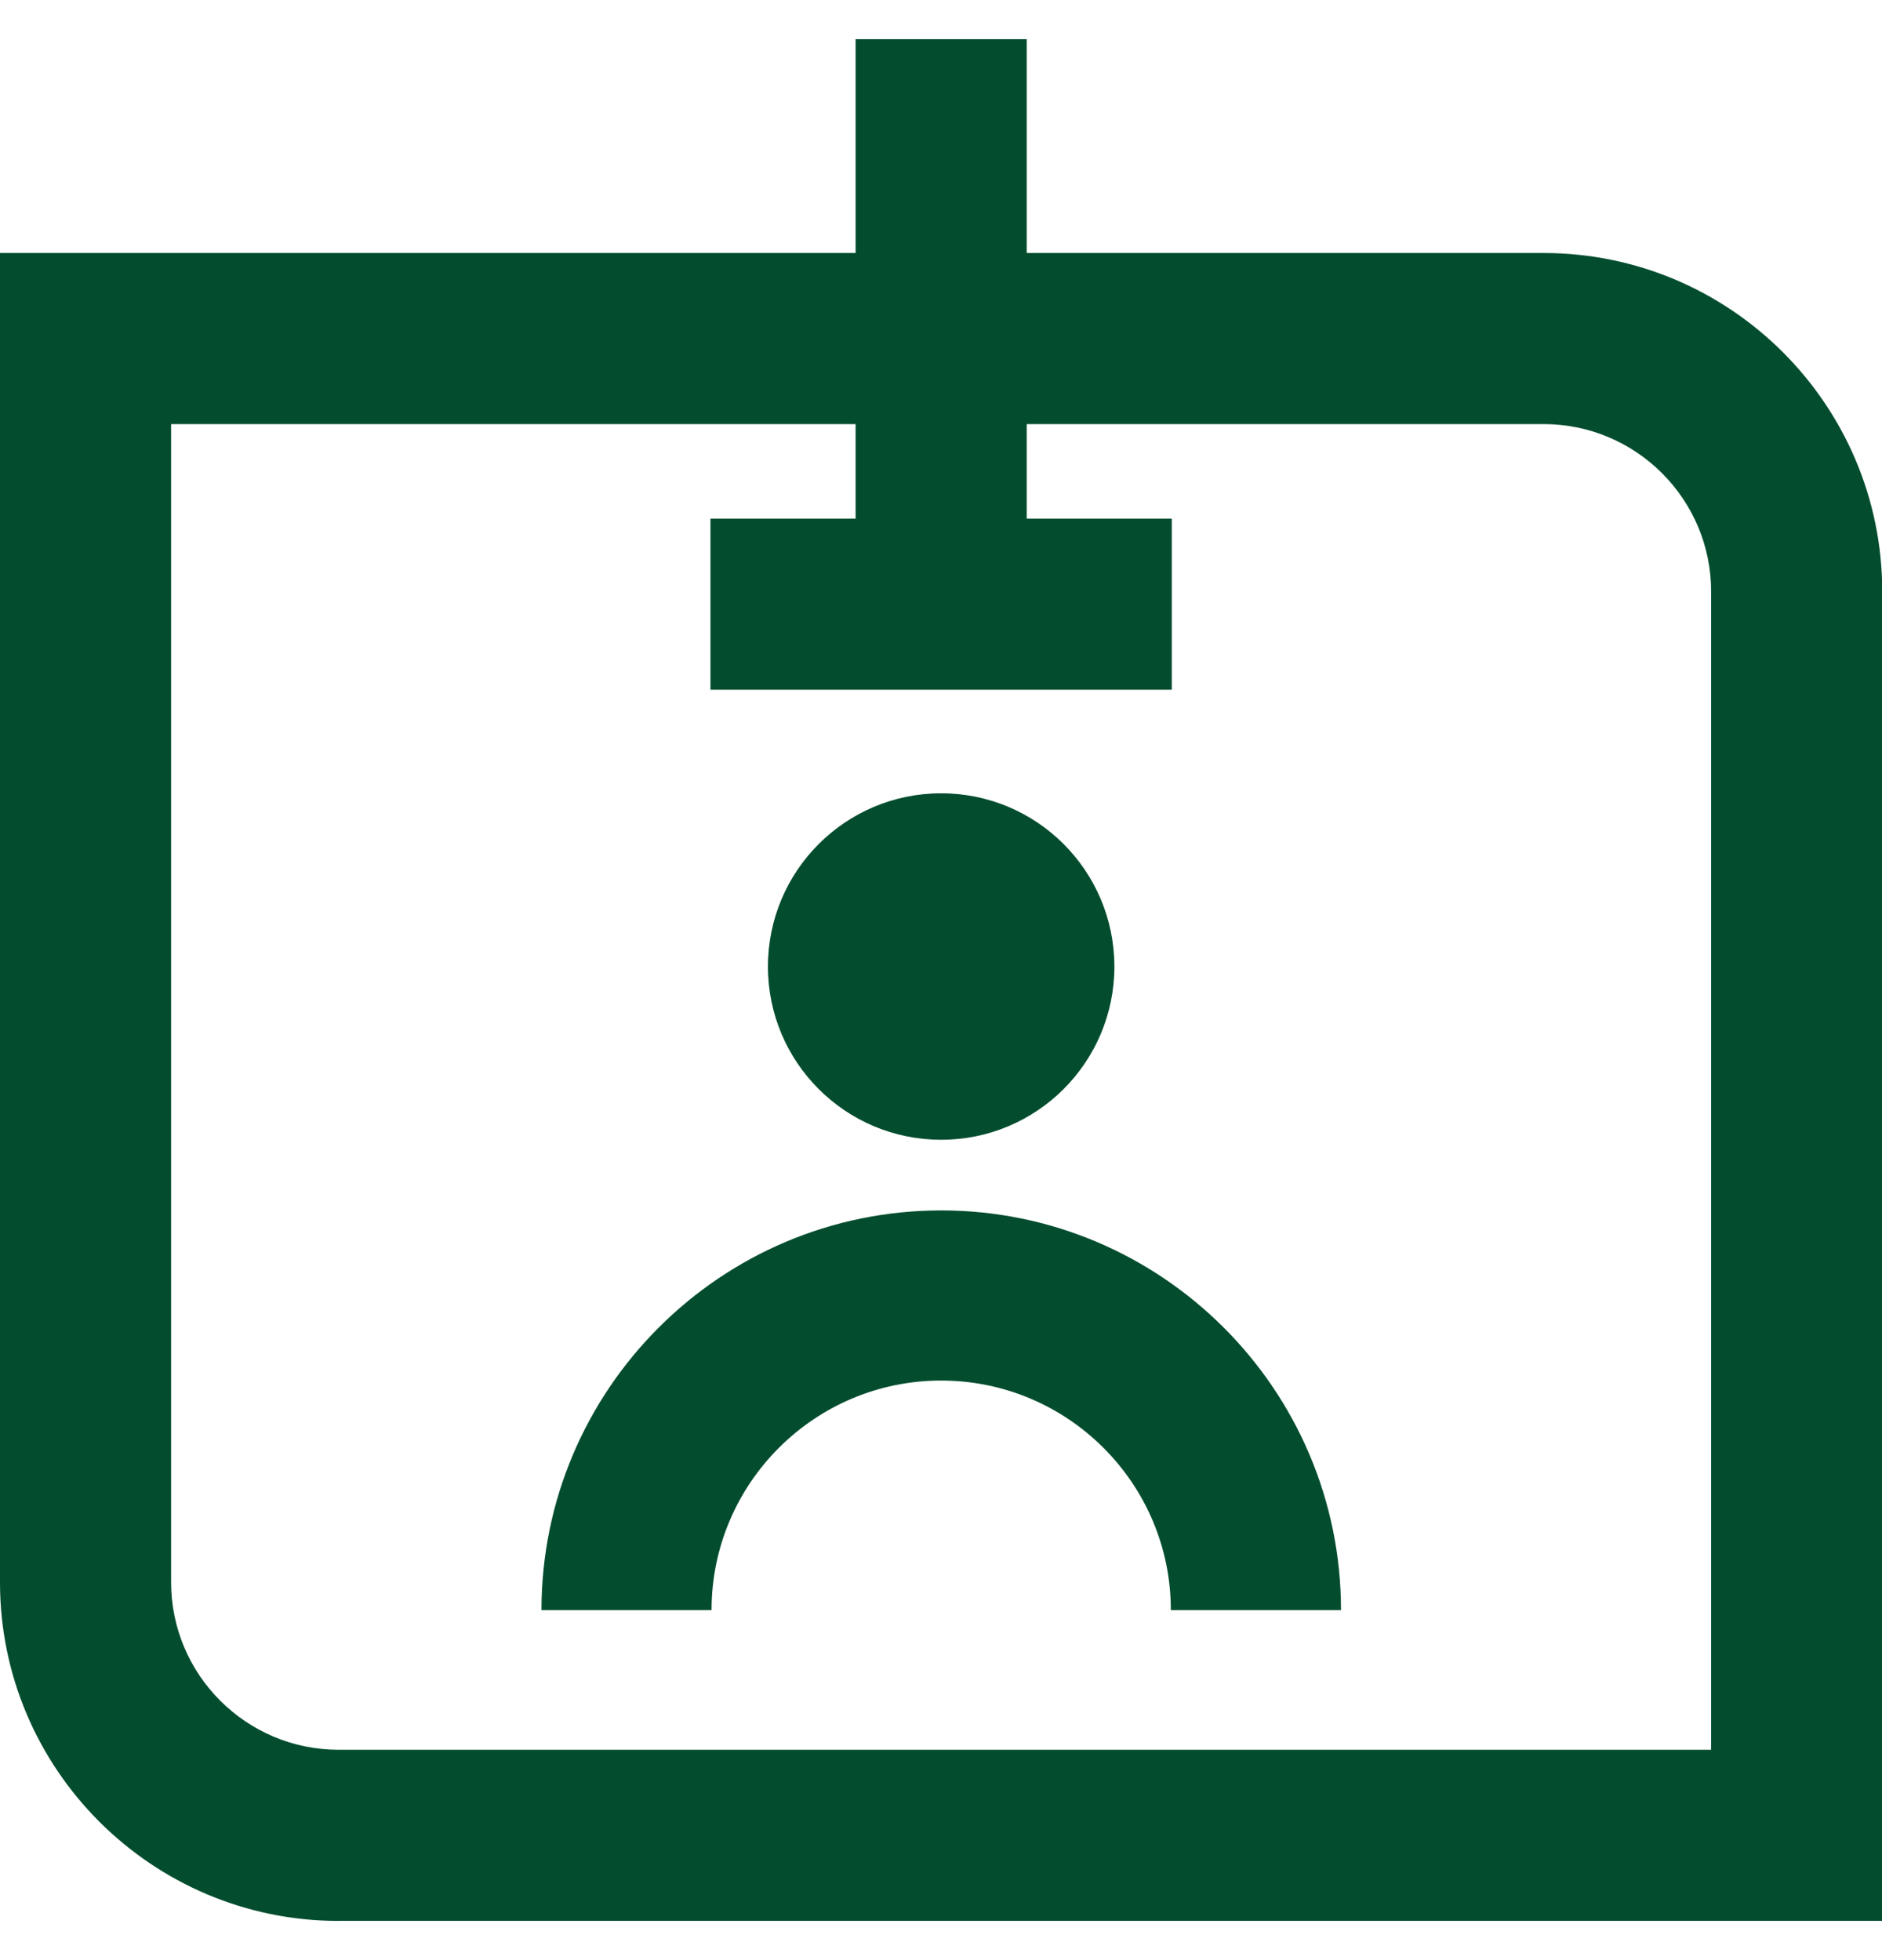
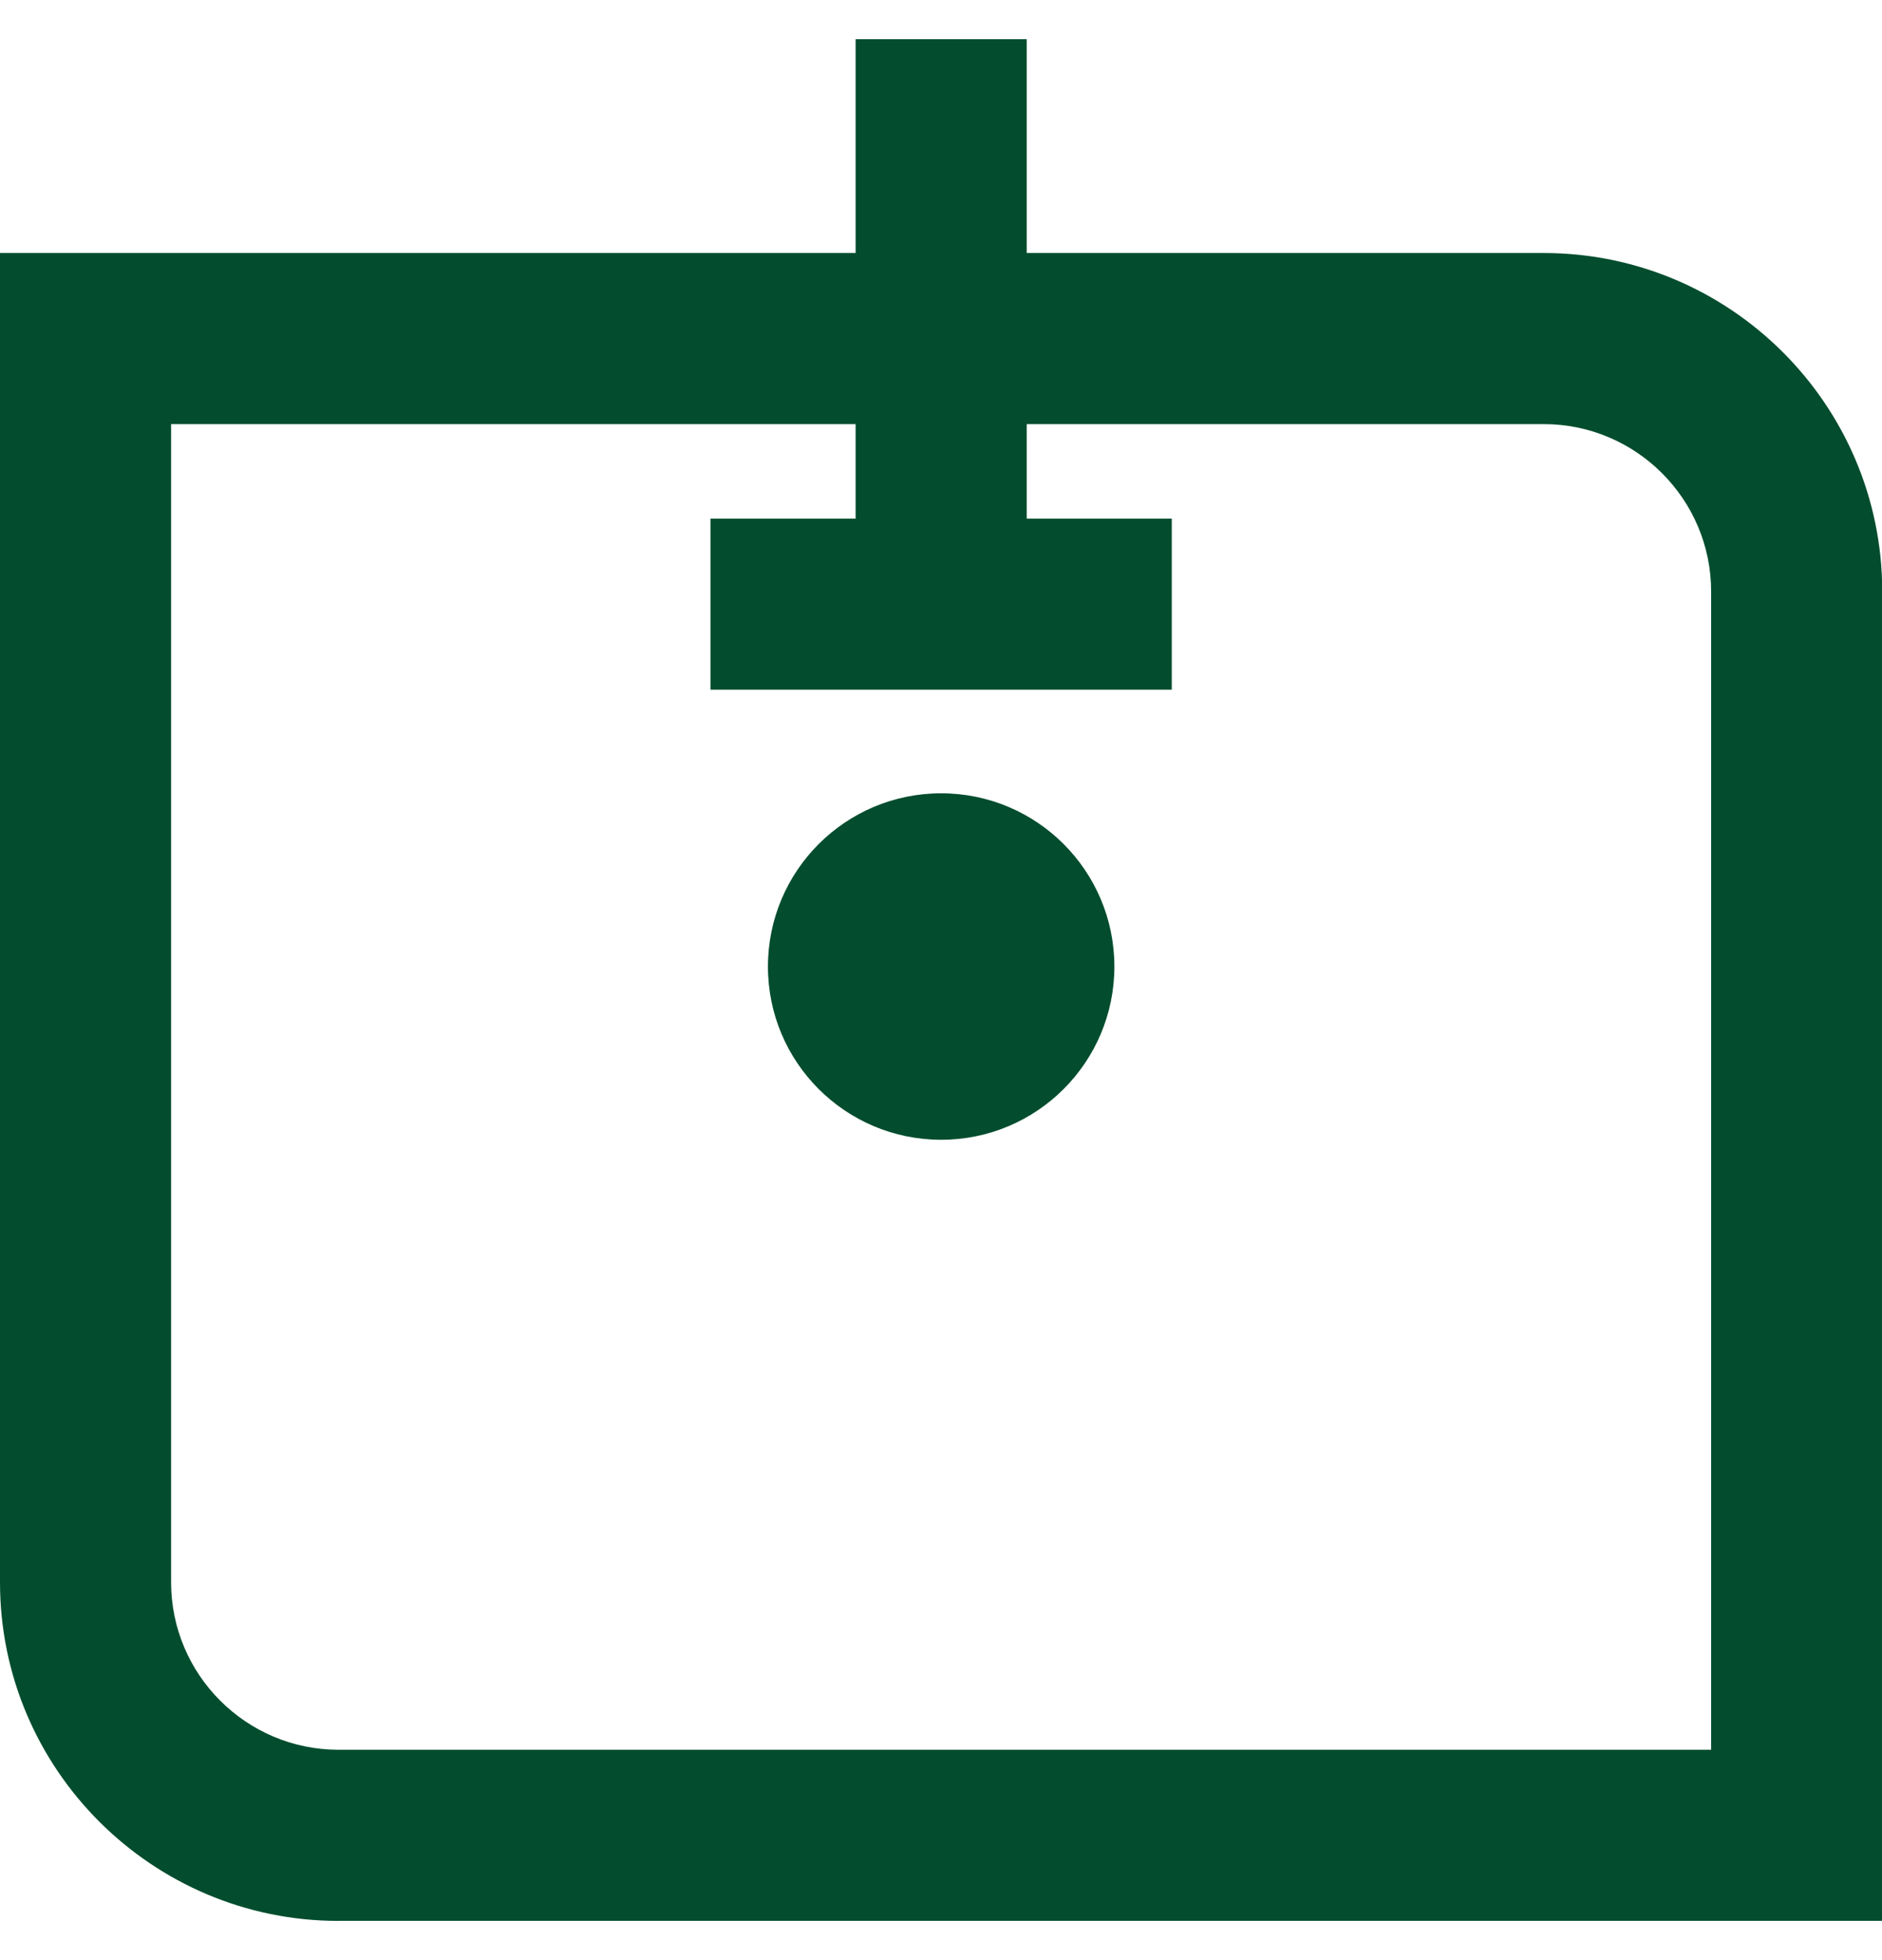
<svg xmlns="http://www.w3.org/2000/svg" width="24" height="25" viewBox="0 0 24 25" fill="none">
  <path d="M4.318 24.499H24.003V7.545C24.003 5.164 22.066 3.227 19.685 3.227H13.093V0.5H10.911V3.227H0V20.182C0 22.563 1.937 24.5 4.318 24.5V24.499ZM2.182 5.409H10.911V6.615H9.06V8.797H14.943V6.615H13.093V5.409H19.685C20.863 5.409 21.821 6.367 21.821 7.545V22.317H4.318C3.14 22.317 2.182 21.359 2.182 20.181V5.409Z" fill="#034D2E" />
  <path d="M12.002 14.537C13.222 14.537 14.211 13.548 14.211 12.328C14.211 11.108 13.222 10.118 12.002 10.118C10.782 10.118 9.793 11.108 9.793 12.328C9.793 13.548 10.782 14.537 12.002 14.537Z" fill="#034D2E" />
-   <path d="M17.099 20.536H14.931C14.931 18.921 13.617 17.608 12.002 17.608C10.387 17.608 9.074 18.921 9.074 20.536H6.905C6.905 17.725 9.191 15.438 12.003 15.438C14.814 15.438 17.101 17.725 17.101 20.536H17.099Z" fill="#034D2E" />
</svg>